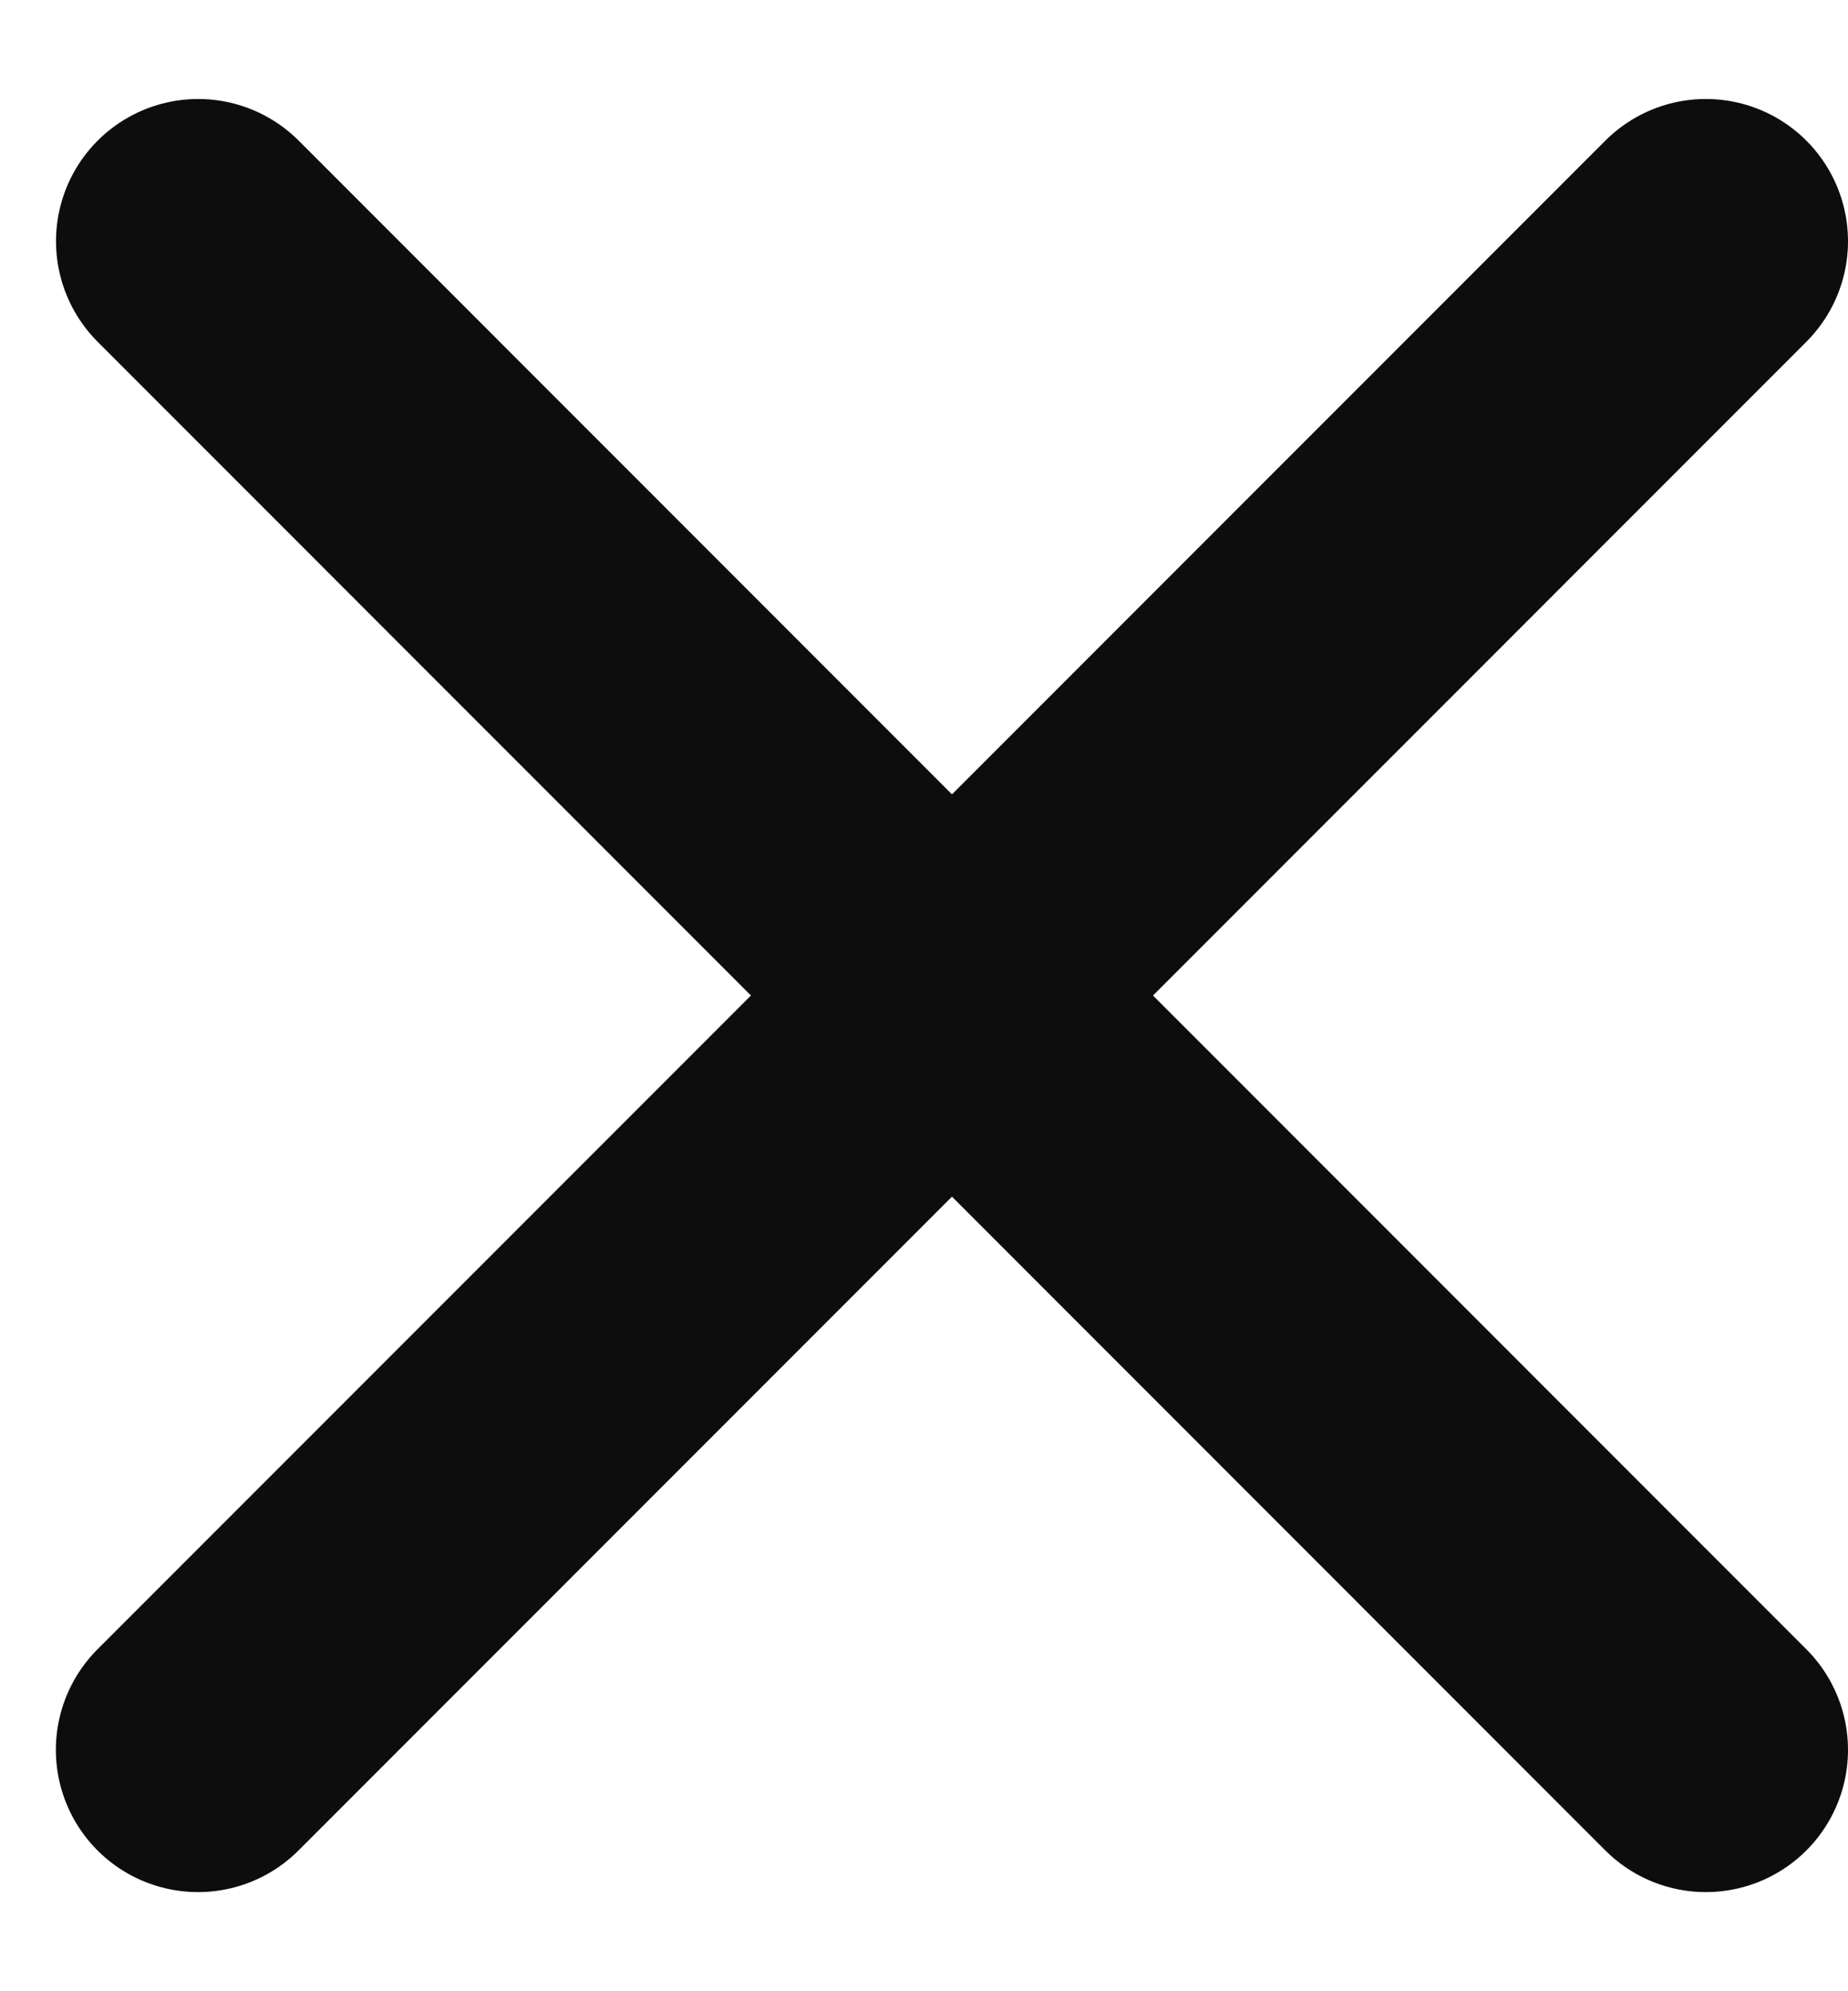
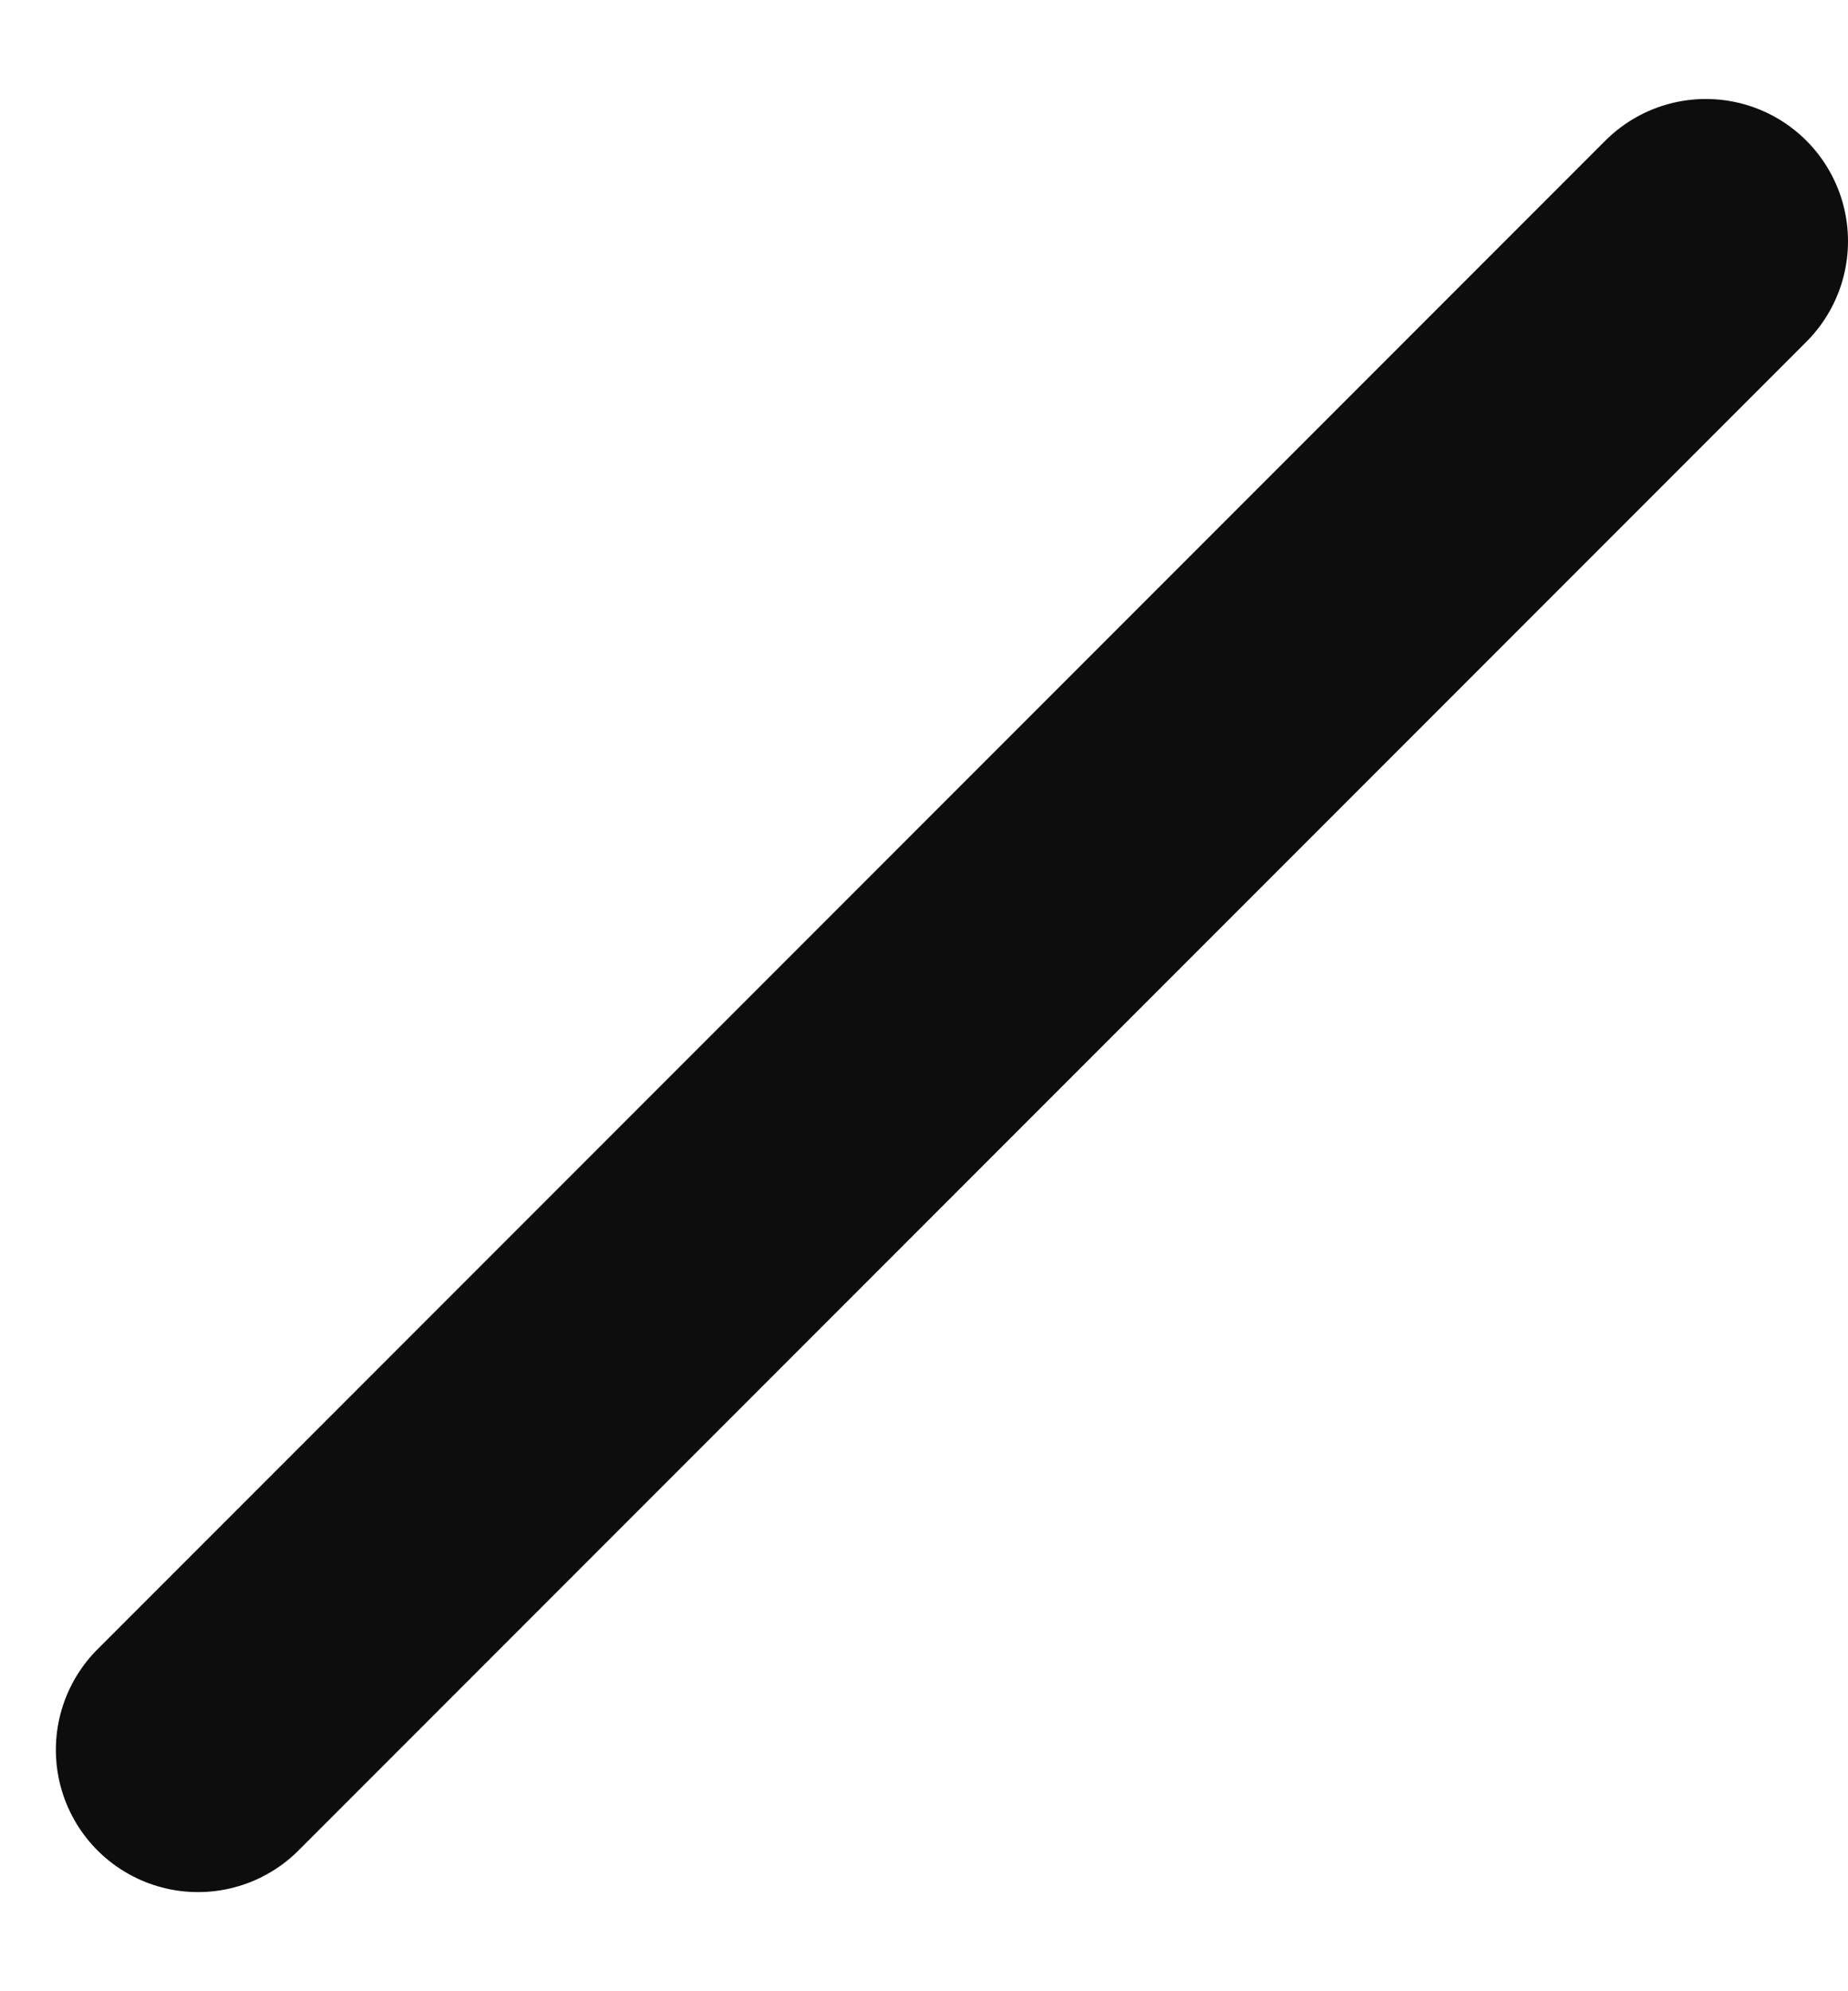
<svg xmlns="http://www.w3.org/2000/svg" width="13" height="14" viewBox="0 0 13 14" fill="none">
-   <path d="M1.394 1.696L12 12.303" stroke="#0D0D0D" stroke-width="2" stroke-linecap="round" />
  <path d="M12 1.696L1.393 12.303" stroke="#0D0D0D" stroke-width="2" stroke-linecap="round" />
</svg>